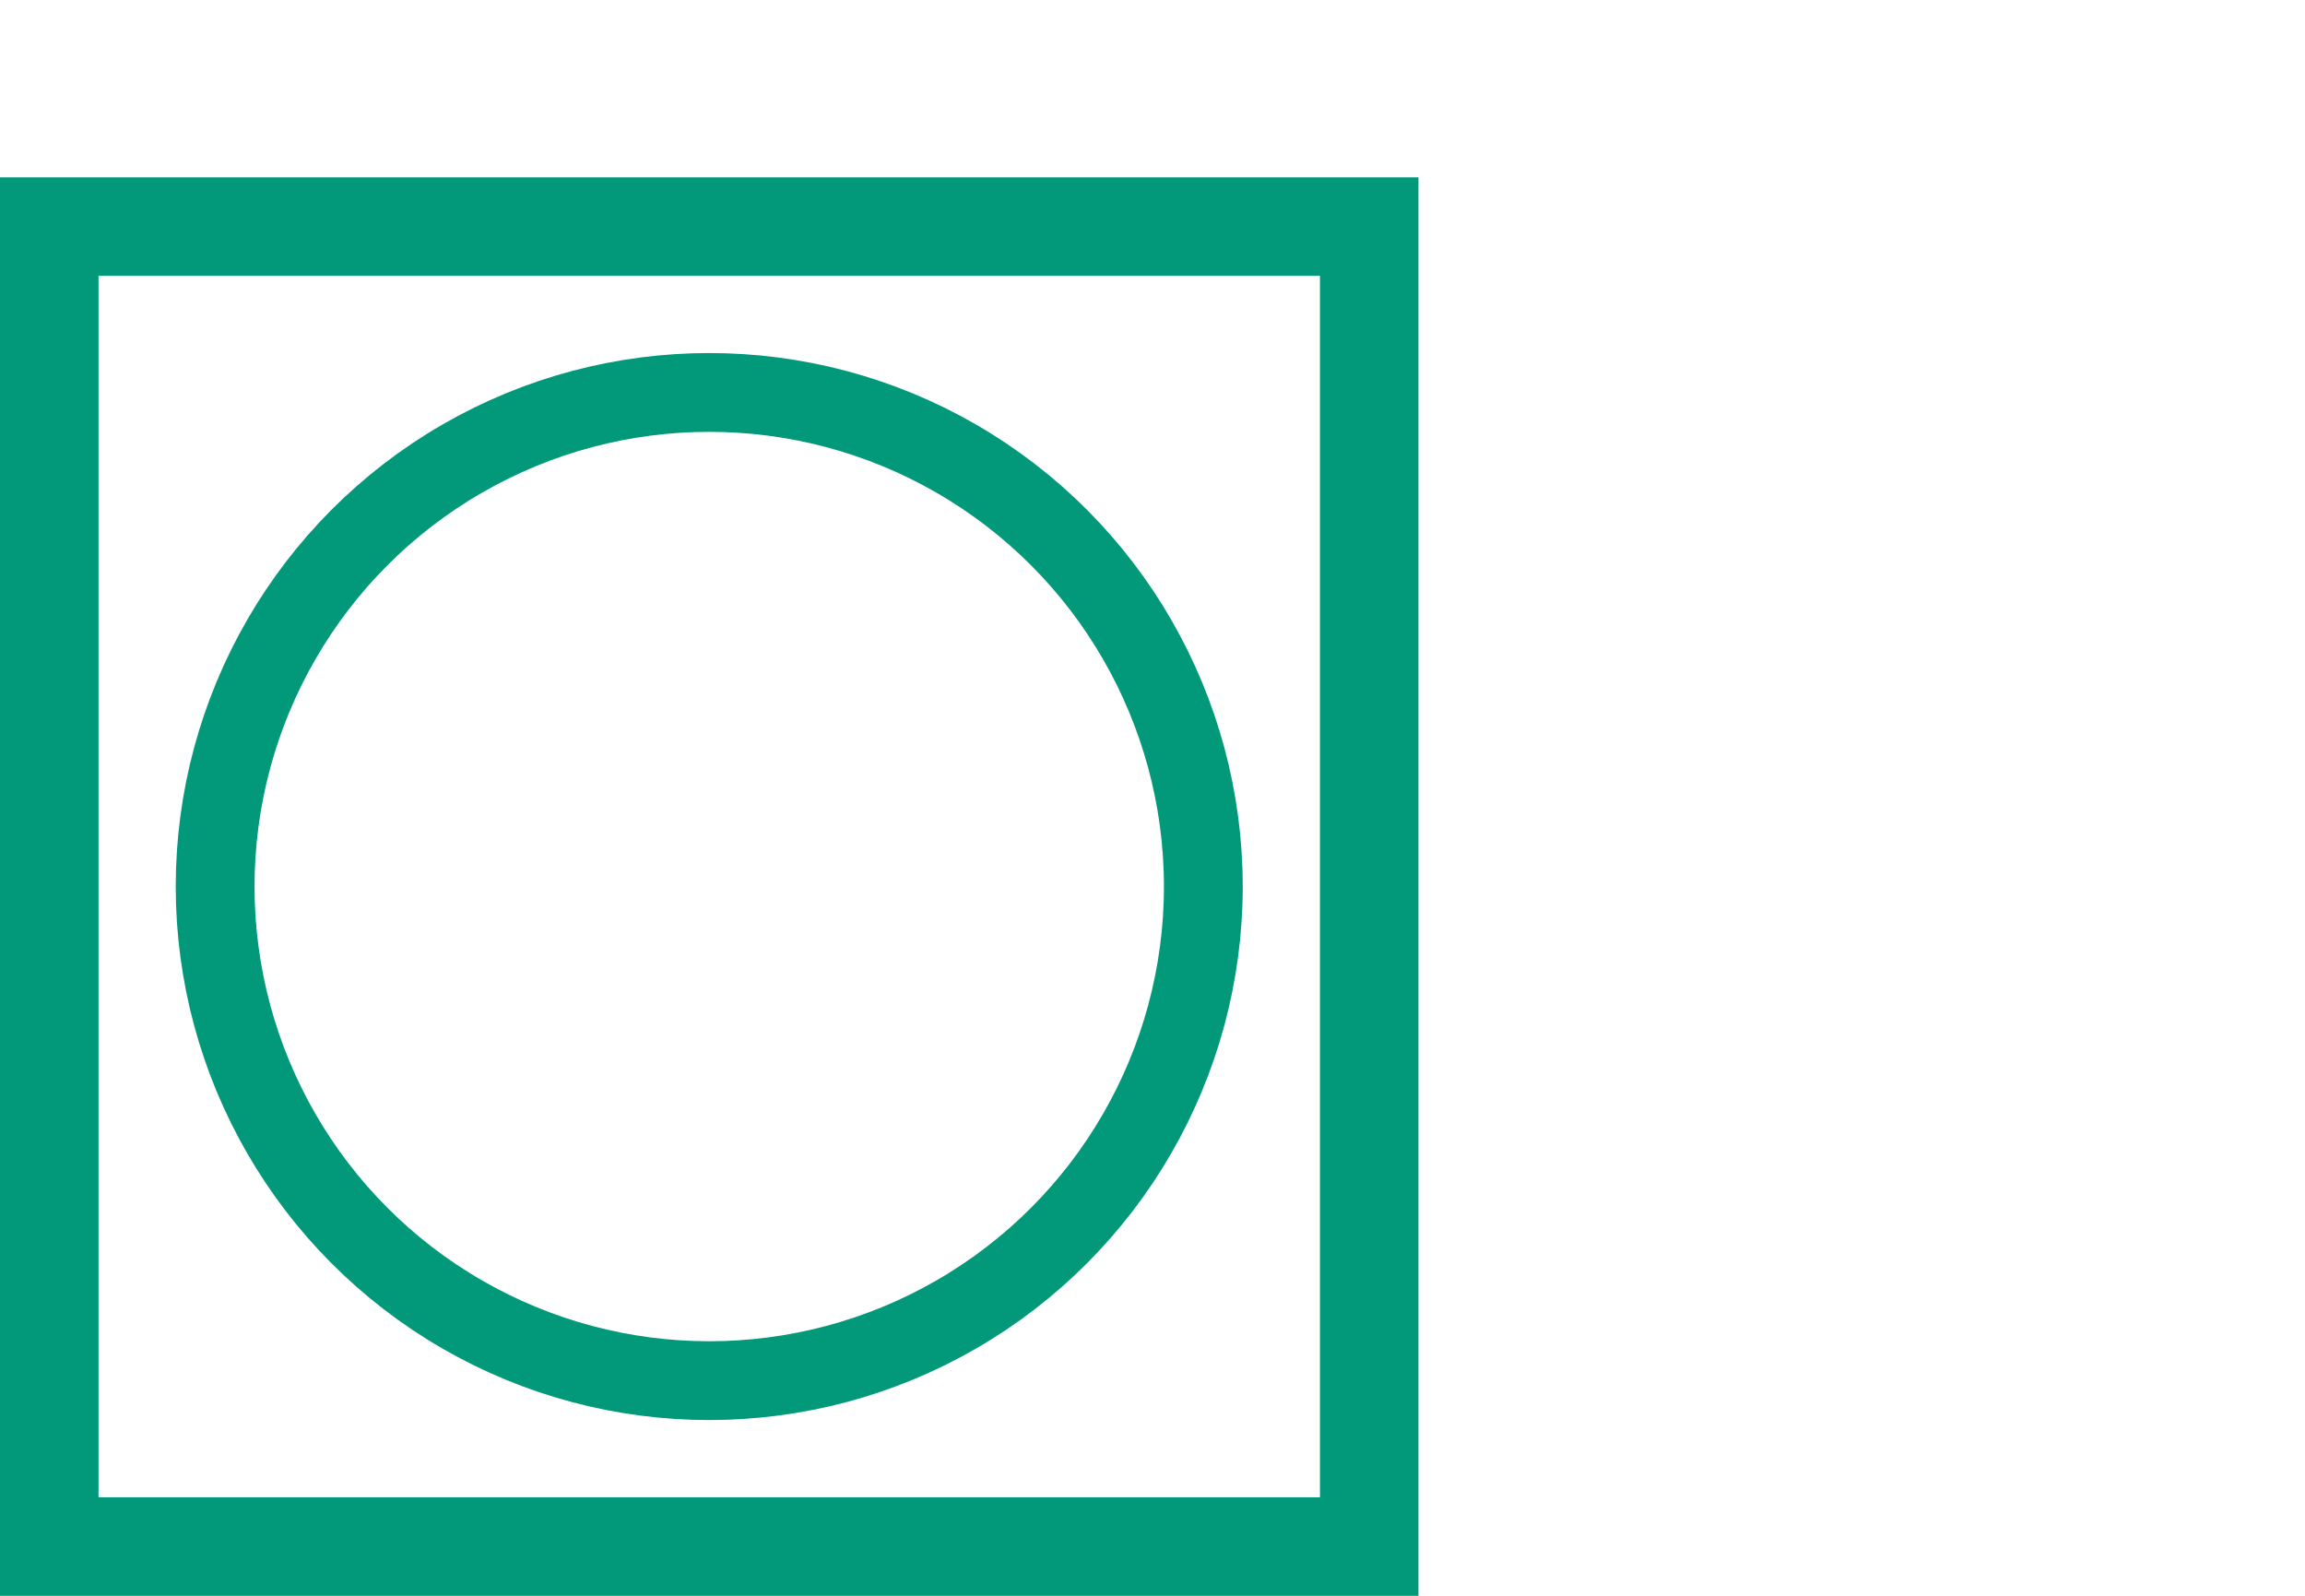
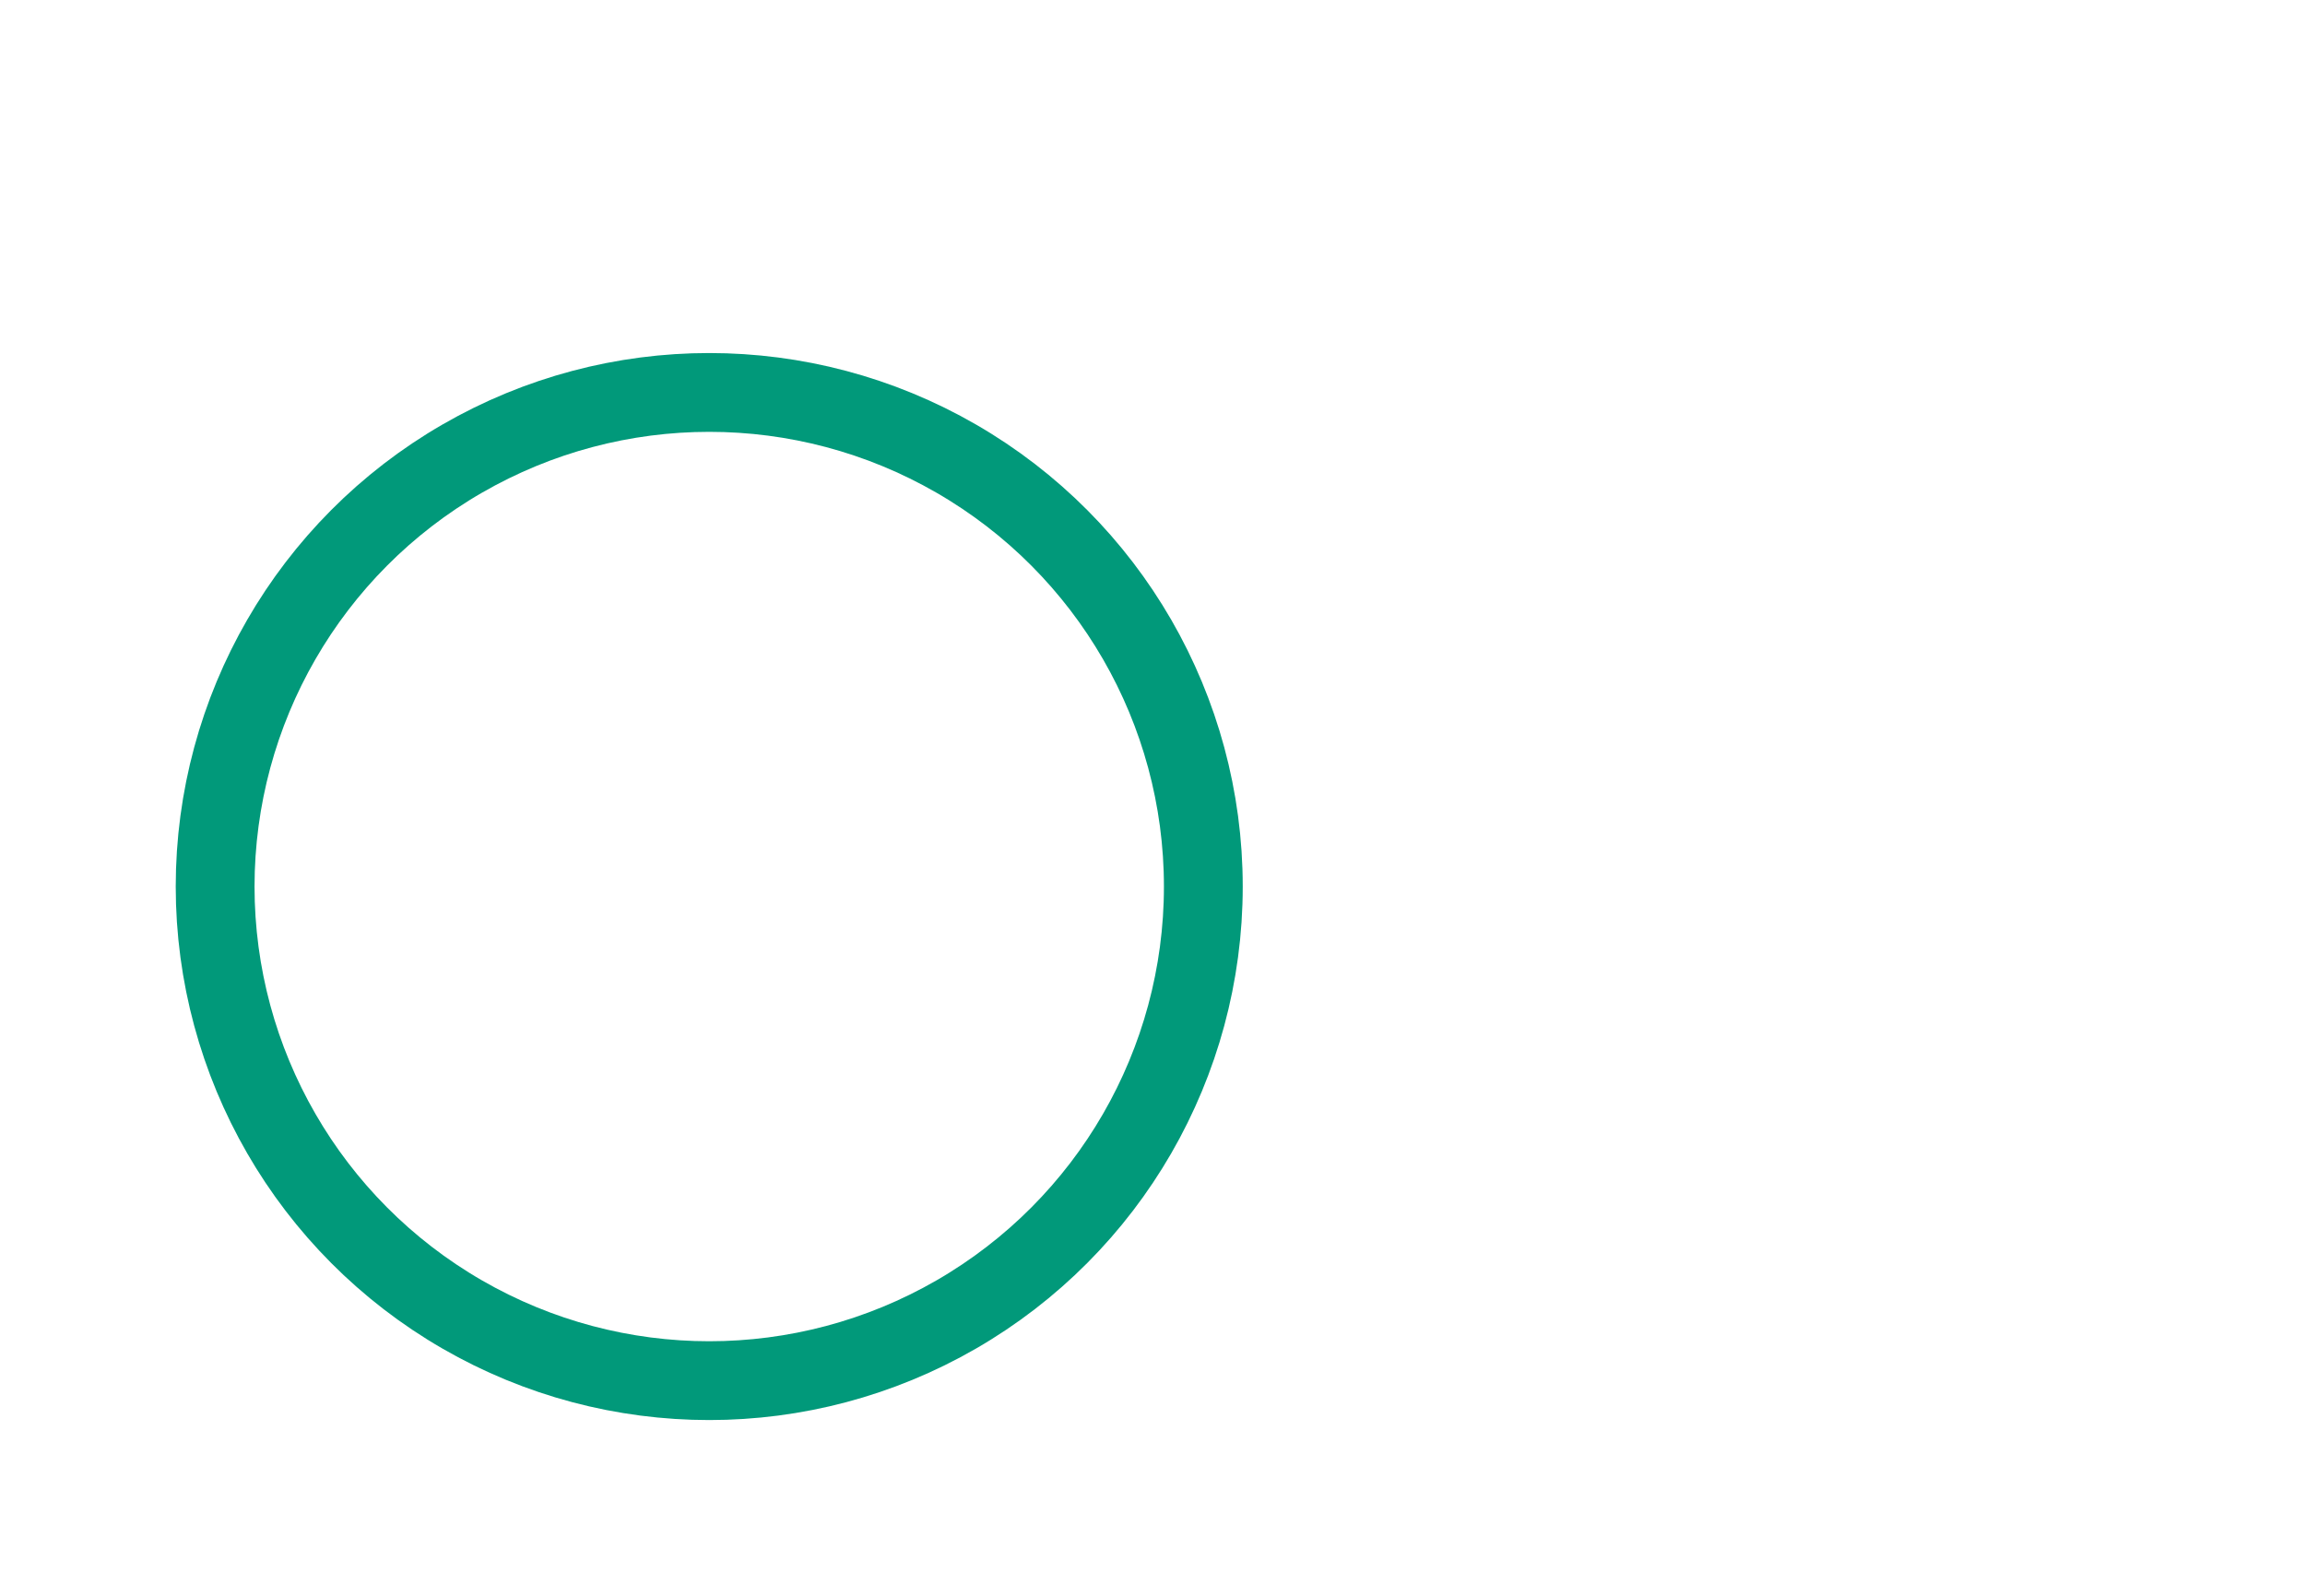
<svg xmlns="http://www.w3.org/2000/svg" enable-background="new 0 0 117 81" viewBox="0 0 117 81">
-   <path d="m67 14v62h-62v-62zm5-5h-72v72h72z" fill="#01997a" />
  <circle cx="36" cy="45" fill="none" r="25.08" stroke="#01997a" stroke-miterlimit="10" stroke-width="4" />
</svg>